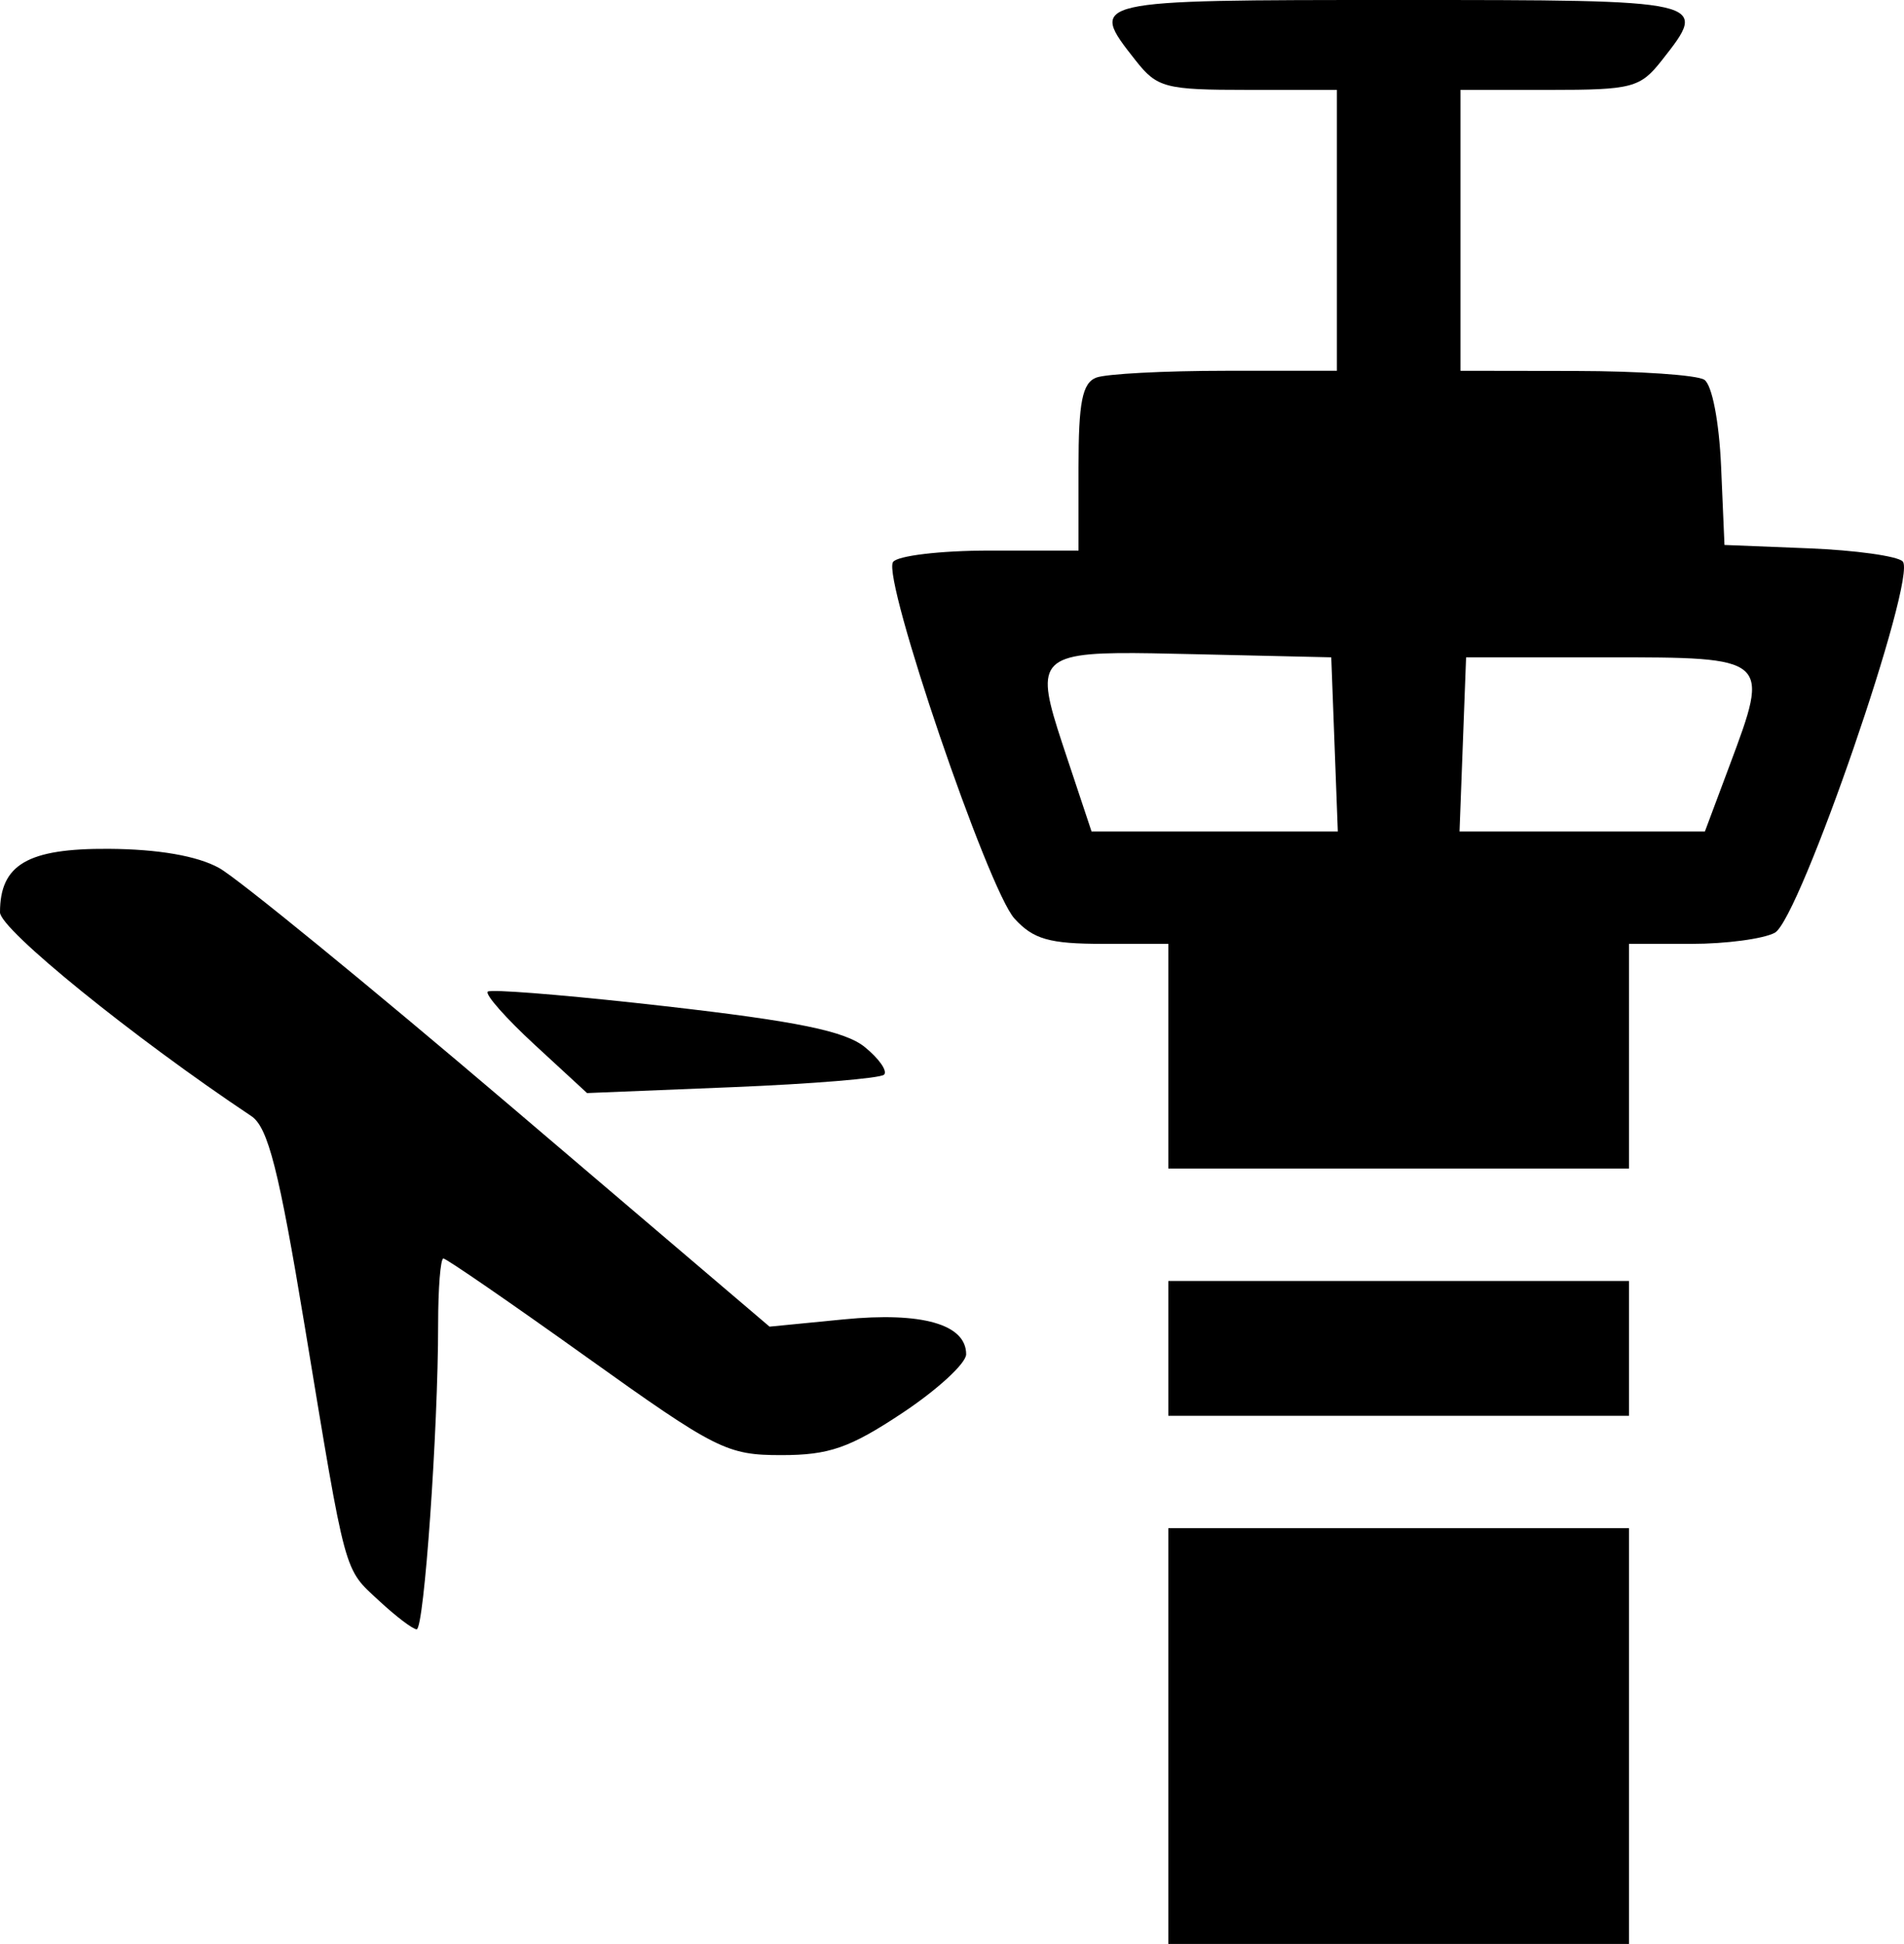
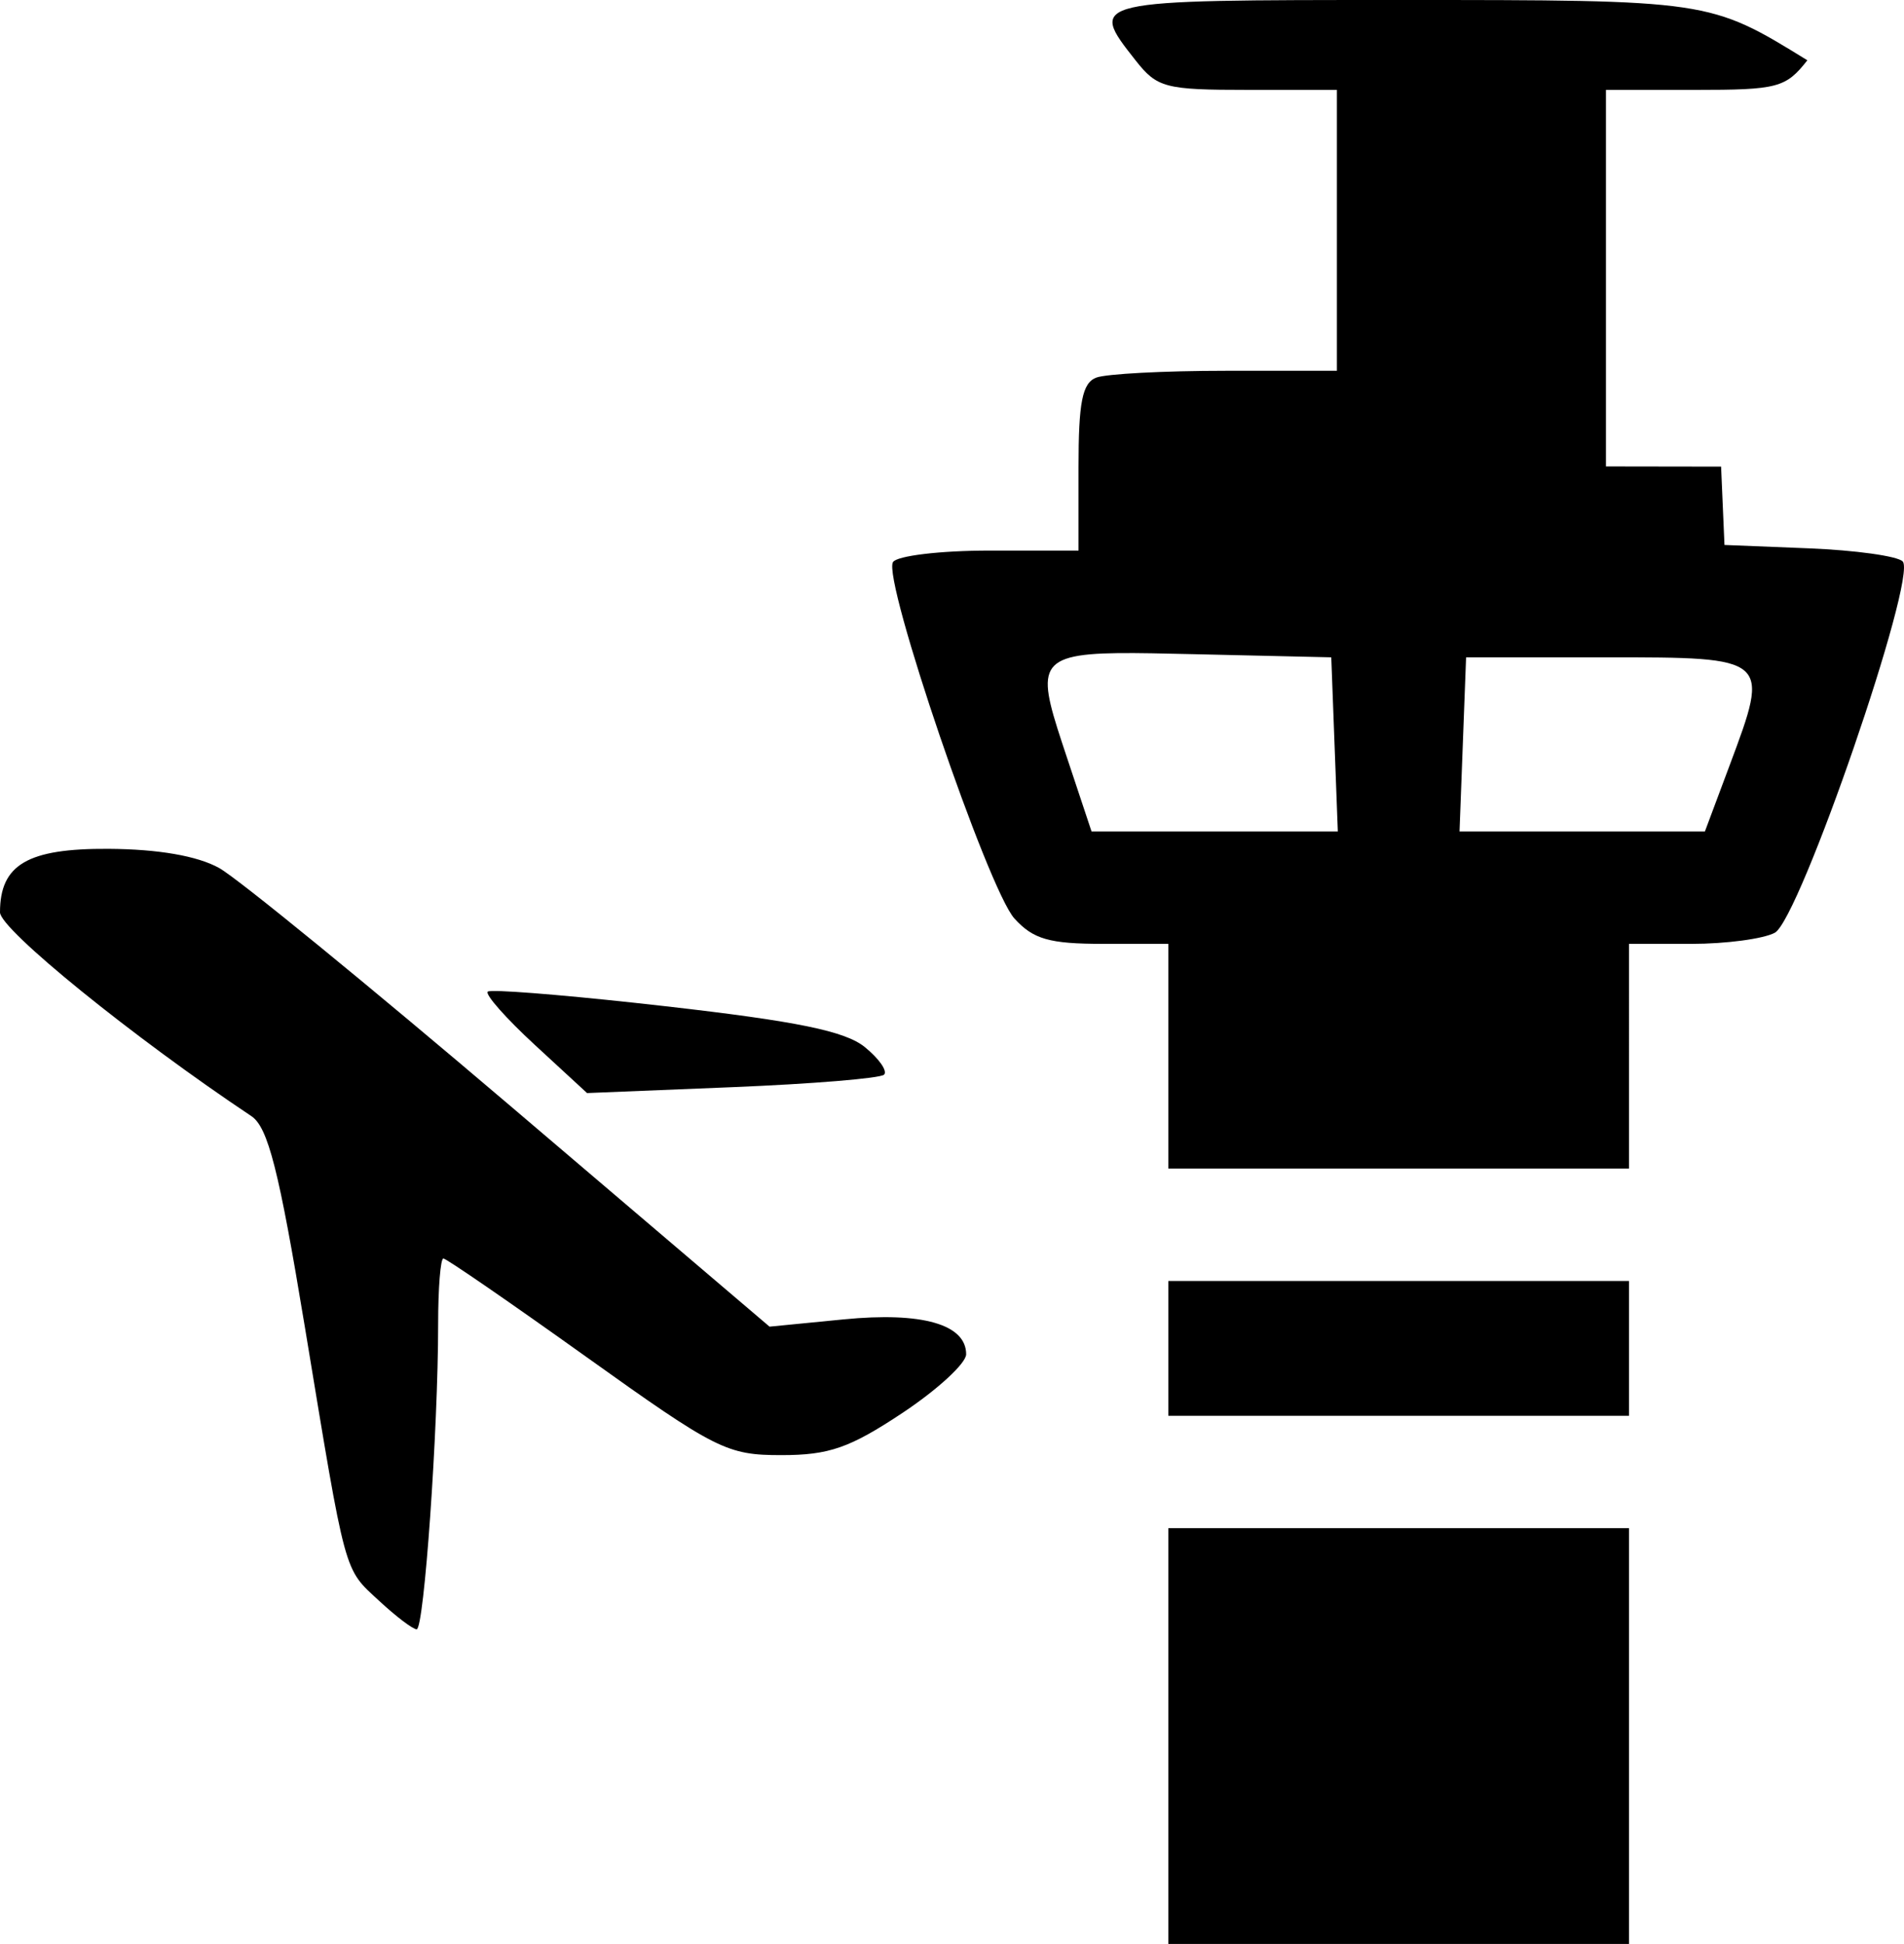
<svg xmlns="http://www.w3.org/2000/svg" width="572.89" height="584.787" viewBox="0 0 151.577 154.725">
-   <path d="M111.348 0C86.581 0 86.615-.007 90.396 4.798c1.724 2.192 2.349 2.356 8.944 2.356h7.09v22.359h-8.871c-4.879 0-9.507.245-10.285.543-1.113.427-1.414 1.951-1.414 7.155v6.612h-7.102c-3.906 0-7.357.412-7.669.917-.85 1.376 7.564 26.055 9.674 28.373 1.499 1.647 2.777 2.012 7.041 2.012h5.21v17.888h36.669V75.126h4.978c2.738 0 5.721-.398 6.63-.884 1.981-1.06 11.382-28.357 10.18-29.559-.425-.425-3.79-.892-7.479-1.039l-6.707-.268-.269-6.236c-.155-3.594-.723-6.524-1.342-6.917-.59-.375-5.198-.689-10.24-.696l-9.167-.014V7.155h7.09c6.594 0 7.22-.165 8.944-2.356C136.081-.007 136.115 0 111.348 0M89.03 51.985c1.582-.019 3.552.028 5.979.083l10.973.251.261 6.931.261 6.931H86.898l-1.945-5.845c-2.322-6.979-2.777-8.272 4.076-8.352zm27.685.334h11.167c13.034 0 13.029-.003 9.822 8.574l-1.978 5.289h-19.533l.261-6.931zM8.649 67.562C2.203 67.522 0 68.81 0 72.617c0 1.354 10.63 9.969 20.008 16.217 1.331.887 2.201 4.31 4.253 16.733 3.321 20.105 3.08 19.215 5.925 21.853 1.342 1.244 2.685 2.262 2.984 2.262.592 0 1.71-15.879 1.71-24.287 0-2.875.188-5.227.418-5.227s5.346 3.522 11.368 7.826c10.349 7.396 11.201 7.825 15.534 7.825 3.806 0 5.445-.571 9.65-3.363 2.786-1.85 5.065-3.949 5.065-4.664 0-2.387-3.516-3.389-9.747-2.778l-5.905.579-20.57-17.513C29.379 78.449 18.916 69.9 17.44 69.084c-1.736-.96-4.839-1.497-8.791-1.522M39.191 78.88c-.211.005-.335.022-.363.05-.224.224 1.464 2.131 3.751 4.239l4.157 3.832 11.559-.469c6.358-.258 11.796-.706 12.086-.996s-.403-1.28-1.539-2.2c-1.567-1.269-5.39-2.052-15.837-3.243-6.627-.756-12.339-1.251-13.814-1.213m53.823 23.077v10.733h36.669v-10.733h-18.334zm0 19.676v33.092h36.669v-33.092h-18.334z" />
+   <path d="M111.348 0C86.581 0 86.615-.007 90.396 4.798c1.724 2.192 2.349 2.356 8.944 2.356h7.09v22.359h-8.871c-4.879 0-9.507.245-10.285.543-1.113.427-1.414 1.951-1.414 7.155v6.612h-7.102c-3.906 0-7.357.412-7.669.917-.85 1.376 7.564 26.055 9.674 28.373 1.499 1.647 2.777 2.012 7.041 2.012h5.21v17.888h36.669V75.126h4.978c2.738 0 5.721-.398 6.63-.884 1.981-1.06 11.382-28.357 10.18-29.559-.425-.425-3.79-.892-7.479-1.039l-6.707-.268-.269-6.236l-9.167-.014V7.155h7.09c6.594 0 7.22-.165 8.944-2.356C136.081-.007 136.115 0 111.348 0M89.03 51.985c1.582-.019 3.552.028 5.979.083l10.973.251.261 6.931.261 6.931H86.898l-1.945-5.845c-2.322-6.979-2.777-8.272 4.076-8.352zm27.685.334h11.167c13.034 0 13.029-.003 9.822 8.574l-1.978 5.289h-19.533l.261-6.931zM8.649 67.562C2.203 67.522 0 68.81 0 72.617c0 1.354 10.63 9.969 20.008 16.217 1.331.887 2.201 4.31 4.253 16.733 3.321 20.105 3.08 19.215 5.925 21.853 1.342 1.244 2.685 2.262 2.984 2.262.592 0 1.71-15.879 1.71-24.287 0-2.875.188-5.227.418-5.227s5.346 3.522 11.368 7.826c10.349 7.396 11.201 7.825 15.534 7.825 3.806 0 5.445-.571 9.65-3.363 2.786-1.85 5.065-3.949 5.065-4.664 0-2.387-3.516-3.389-9.747-2.778l-5.905.579-20.57-17.513C29.379 78.449 18.916 69.9 17.44 69.084c-1.736-.96-4.839-1.497-8.791-1.522M39.191 78.88c-.211.005-.335.022-.363.05-.224.224 1.464 2.131 3.751 4.239l4.157 3.832 11.559-.469c6.358-.258 11.796-.706 12.086-.996s-.403-1.28-1.539-2.2c-1.567-1.269-5.39-2.052-15.837-3.243-6.627-.756-12.339-1.251-13.814-1.213m53.823 23.077v10.733h36.669v-10.733h-18.334zm0 19.676v33.092h36.669v-33.092h-18.334z" />
</svg>